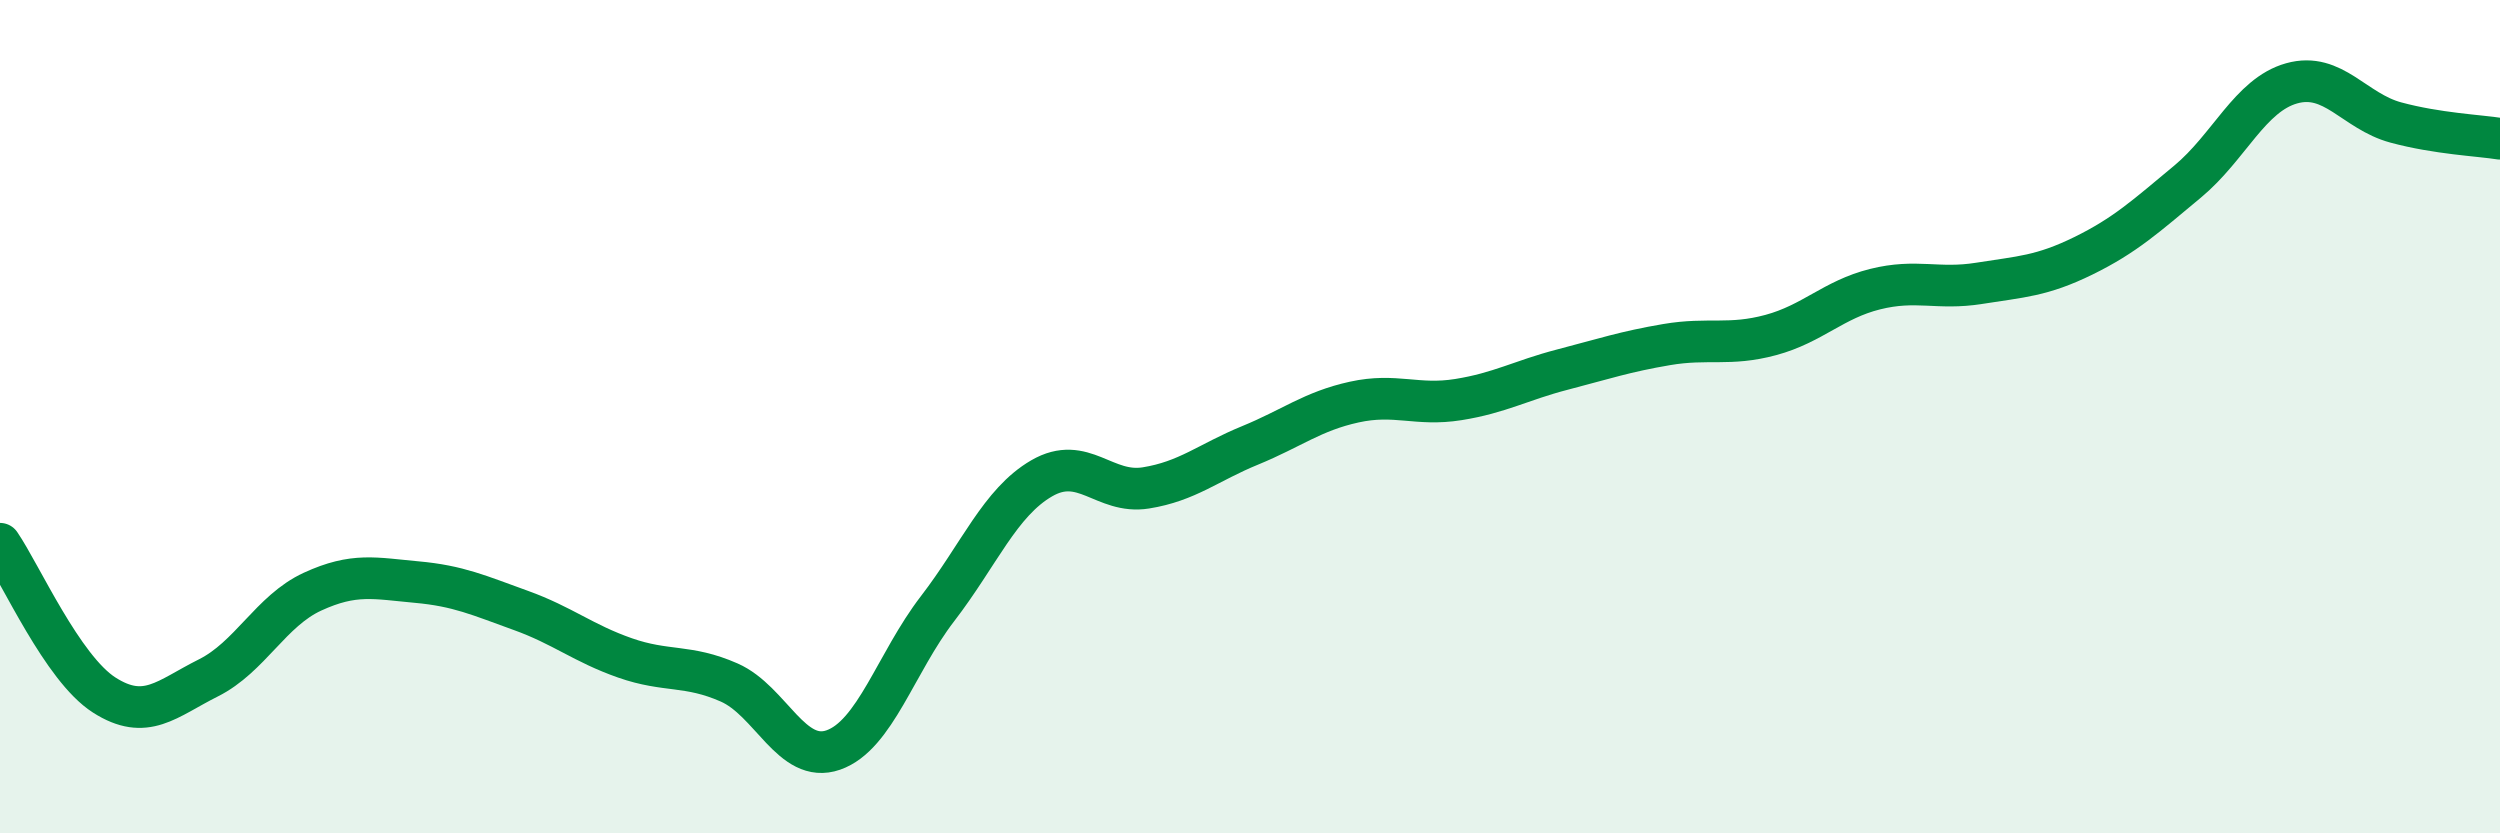
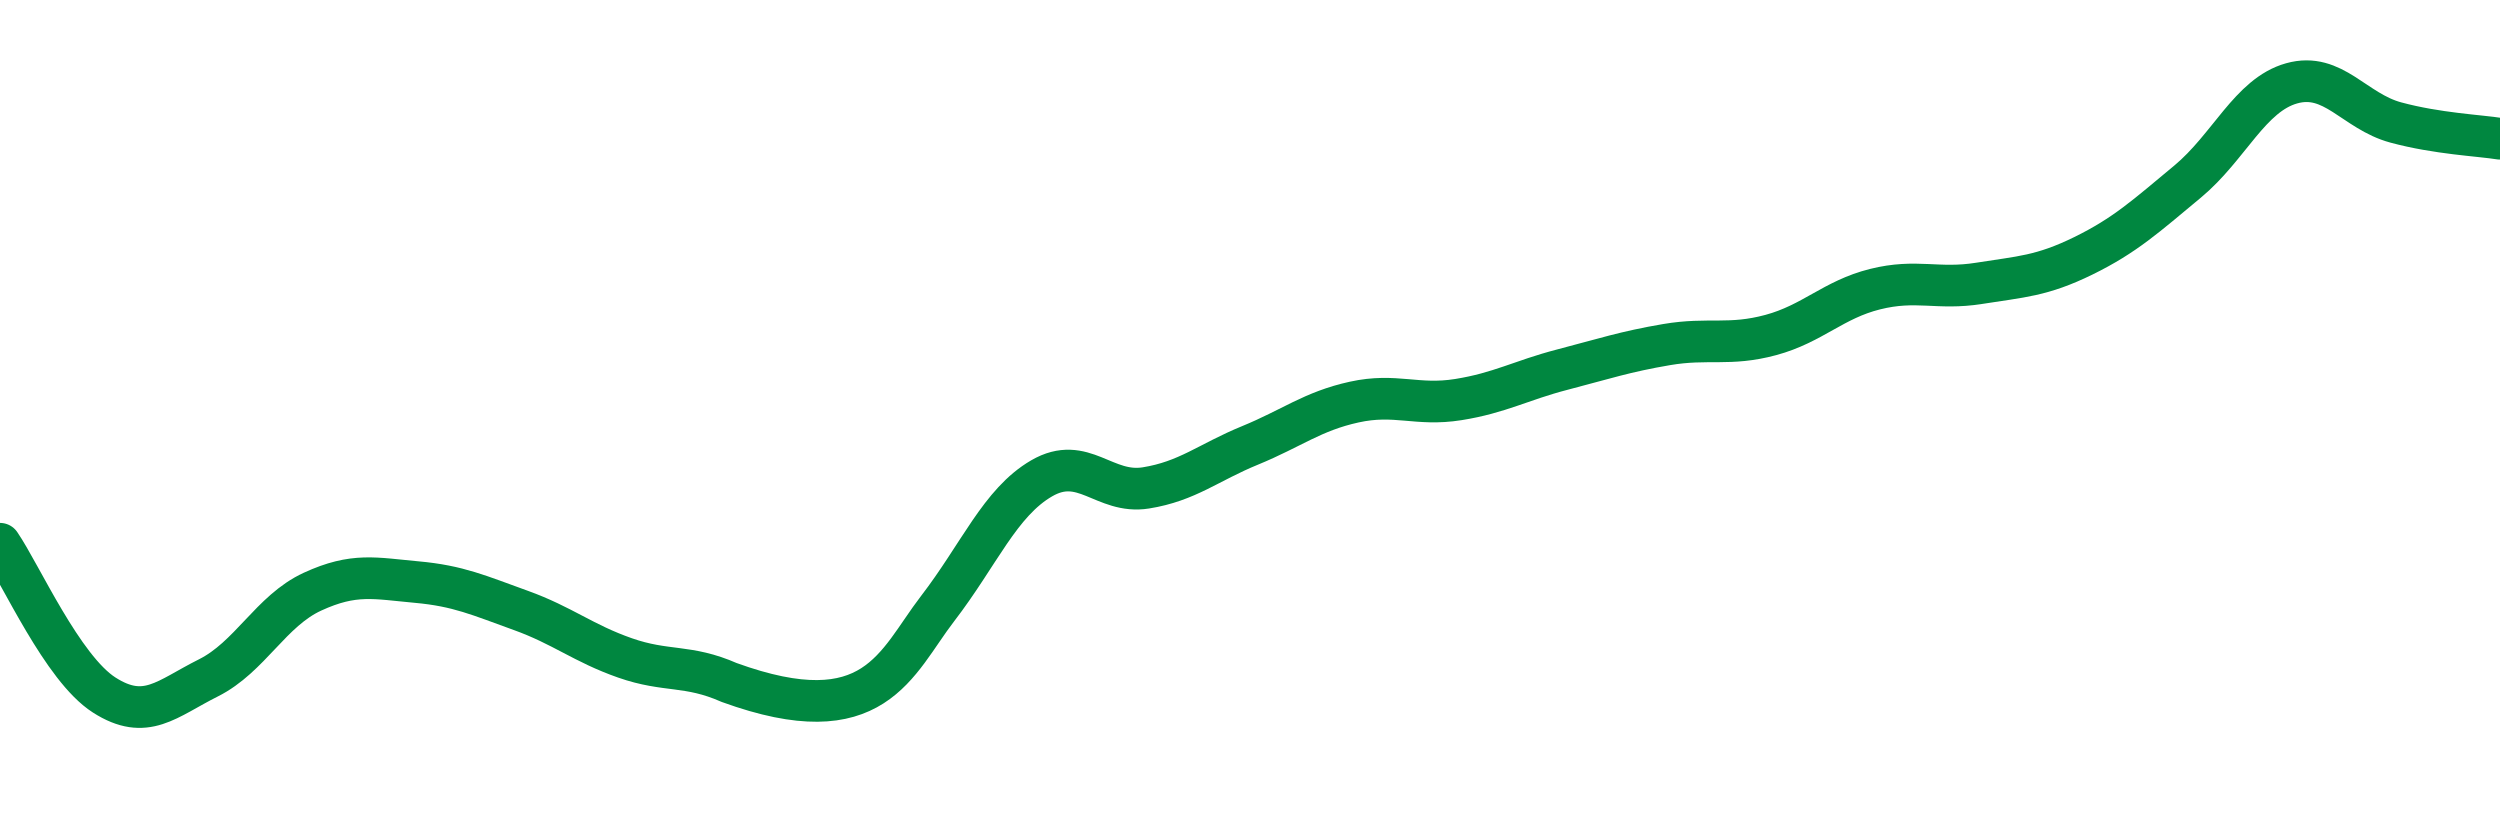
<svg xmlns="http://www.w3.org/2000/svg" width="60" height="20" viewBox="0 0 60 20">
-   <path d="M 0,13.05 C 0.5,13.78 1.5,16.04 2.5,16.68 C 3.5,17.32 4,16.77 5,16.27 C 6,15.77 6.5,14.66 7.5,14.2 C 8.5,13.74 9,13.88 10,13.97 C 11,14.06 11.5,14.29 12.5,14.65 C 13.5,15.01 14,15.44 15,15.79 C 16,16.14 16.5,15.94 17.5,16.38 C 18.5,16.82 19,18.35 20,18 C 21,17.65 21.5,15.91 22.5,14.61 C 23.5,13.31 24,12.06 25,11.48 C 26,10.9 26.5,11.87 27.5,11.71 C 28.5,11.55 29,11.1 30,10.69 C 31,10.28 31.5,9.87 32.5,9.65 C 33.5,9.43 34,9.75 35,9.59 C 36,9.43 36.5,9.13 37.5,8.87 C 38.5,8.61 39,8.44 40,8.27 C 41,8.1 41.5,8.31 42.5,8.04 C 43.5,7.77 44,7.19 45,6.94 C 46,6.69 46.5,6.96 47.5,6.8 C 48.5,6.64 49,6.63 50,6.14 C 51,5.65 51.5,5.19 52.5,4.36 C 53.5,3.53 54,2.28 55,2 C 56,1.72 56.5,2.67 57.5,2.94 C 58.5,3.21 59.5,3.25 60,3.33L60 20L0 20Z" fill="#008740" opacity="0.1" stroke-linecap="round" stroke-linejoin="round" />
-   <path d="M 0,13.05 C 0.5,13.78 1.5,16.04 2.5,16.68 C 3.5,17.32 4,16.77 5,16.27 C 6,15.77 6.5,14.66 7.5,14.2 C 8.5,13.74 9,13.88 10,13.97 C 11,14.06 11.5,14.29 12.5,14.65 C 13.5,15.01 14,15.44 15,15.79 C 16,16.14 16.5,15.94 17.5,16.38 C 18.5,16.82 19,18.35 20,18 C 21,17.65 21.5,15.91 22.5,14.61 C 23.5,13.31 24,12.06 25,11.48 C 26,10.9 26.5,11.87 27.5,11.71 C 28.5,11.55 29,11.1 30,10.69 C 31,10.28 31.5,9.87 32.5,9.65 C 33.5,9.43 34,9.75 35,9.59 C 36,9.43 36.5,9.13 37.5,8.87 C 38.5,8.61 39,8.44 40,8.27 C 41,8.1 41.5,8.31 42.5,8.04 C 43.5,7.77 44,7.19 45,6.94 C 46,6.69 46.5,6.96 47.5,6.8 C 48.5,6.64 49,6.63 50,6.14 C 51,5.65 51.5,5.19 52.5,4.36 C 53.5,3.53 54,2.28 55,2 C 56,1.72 56.5,2.67 57.5,2.94 C 58.5,3.21 59.5,3.25 60,3.33" stroke="#008740" stroke-width="1" fill="none" stroke-linecap="round" stroke-linejoin="round" />
+   <path d="M 0,13.05 C 0.5,13.78 1.5,16.04 2.5,16.68 C 3.5,17.32 4,16.77 5,16.27 C 6,15.77 6.5,14.66 7.5,14.2 C 8.5,13.74 9,13.88 10,13.97 C 11,14.06 11.5,14.29 12.5,14.65 C 13.5,15.01 14,15.44 15,15.79 C 16,16.14 16.5,15.94 17.5,16.38 C 21,17.65 21.5,15.91 22.5,14.61 C 23.5,13.31 24,12.06 25,11.48 C 26,10.9 26.5,11.87 27.5,11.71 C 28.5,11.55 29,11.1 30,10.69 C 31,10.28 31.5,9.87 32.5,9.65 C 33.5,9.43 34,9.75 35,9.59 C 36,9.43 36.5,9.13 37.5,8.87 C 38.5,8.61 39,8.44 40,8.27 C 41,8.1 41.5,8.31 42.5,8.04 C 43.5,7.77 44,7.19 45,6.94 C 46,6.69 46.5,6.96 47.5,6.8 C 48.5,6.64 49,6.63 50,6.14 C 51,5.65 51.5,5.19 52.5,4.36 C 53.5,3.53 54,2.28 55,2 C 56,1.72 56.5,2.67 57.5,2.94 C 58.5,3.21 59.5,3.25 60,3.33" stroke="#008740" stroke-width="1" fill="none" stroke-linecap="round" stroke-linejoin="round" />
</svg>